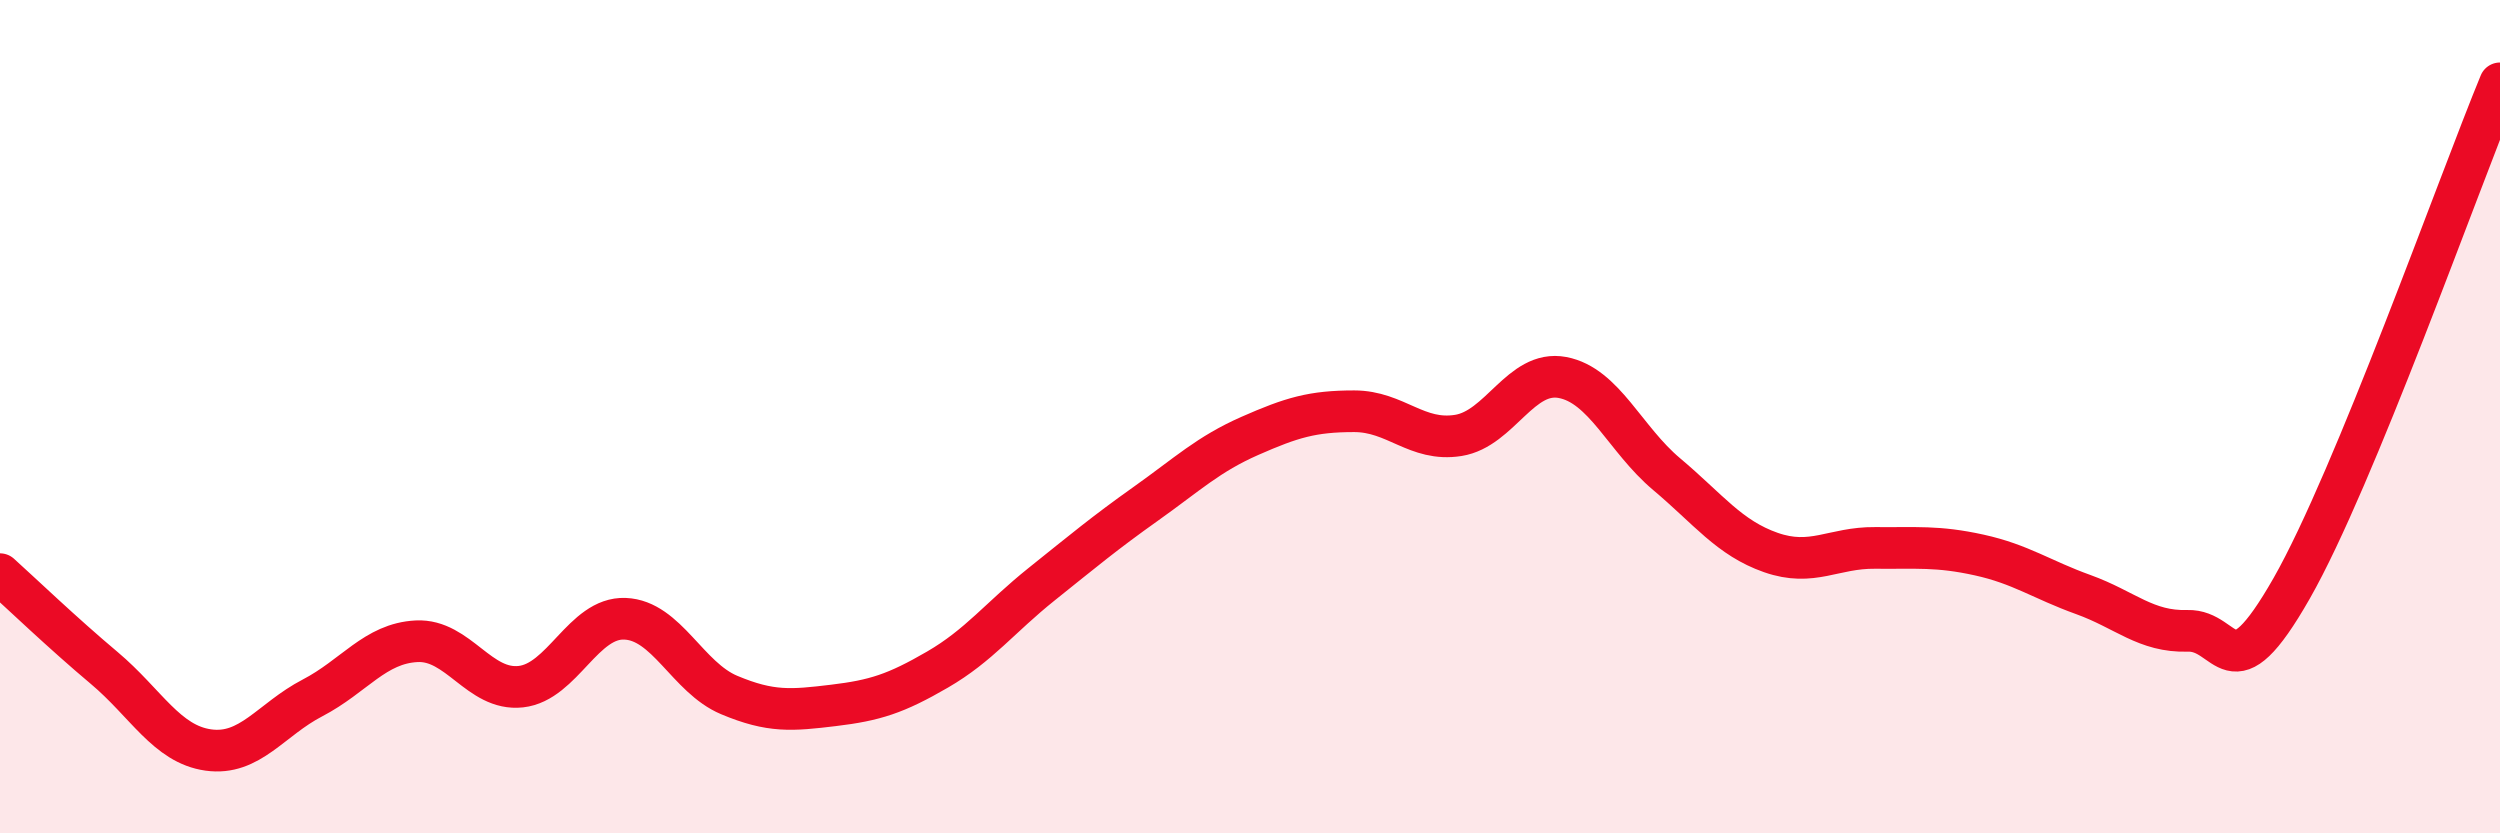
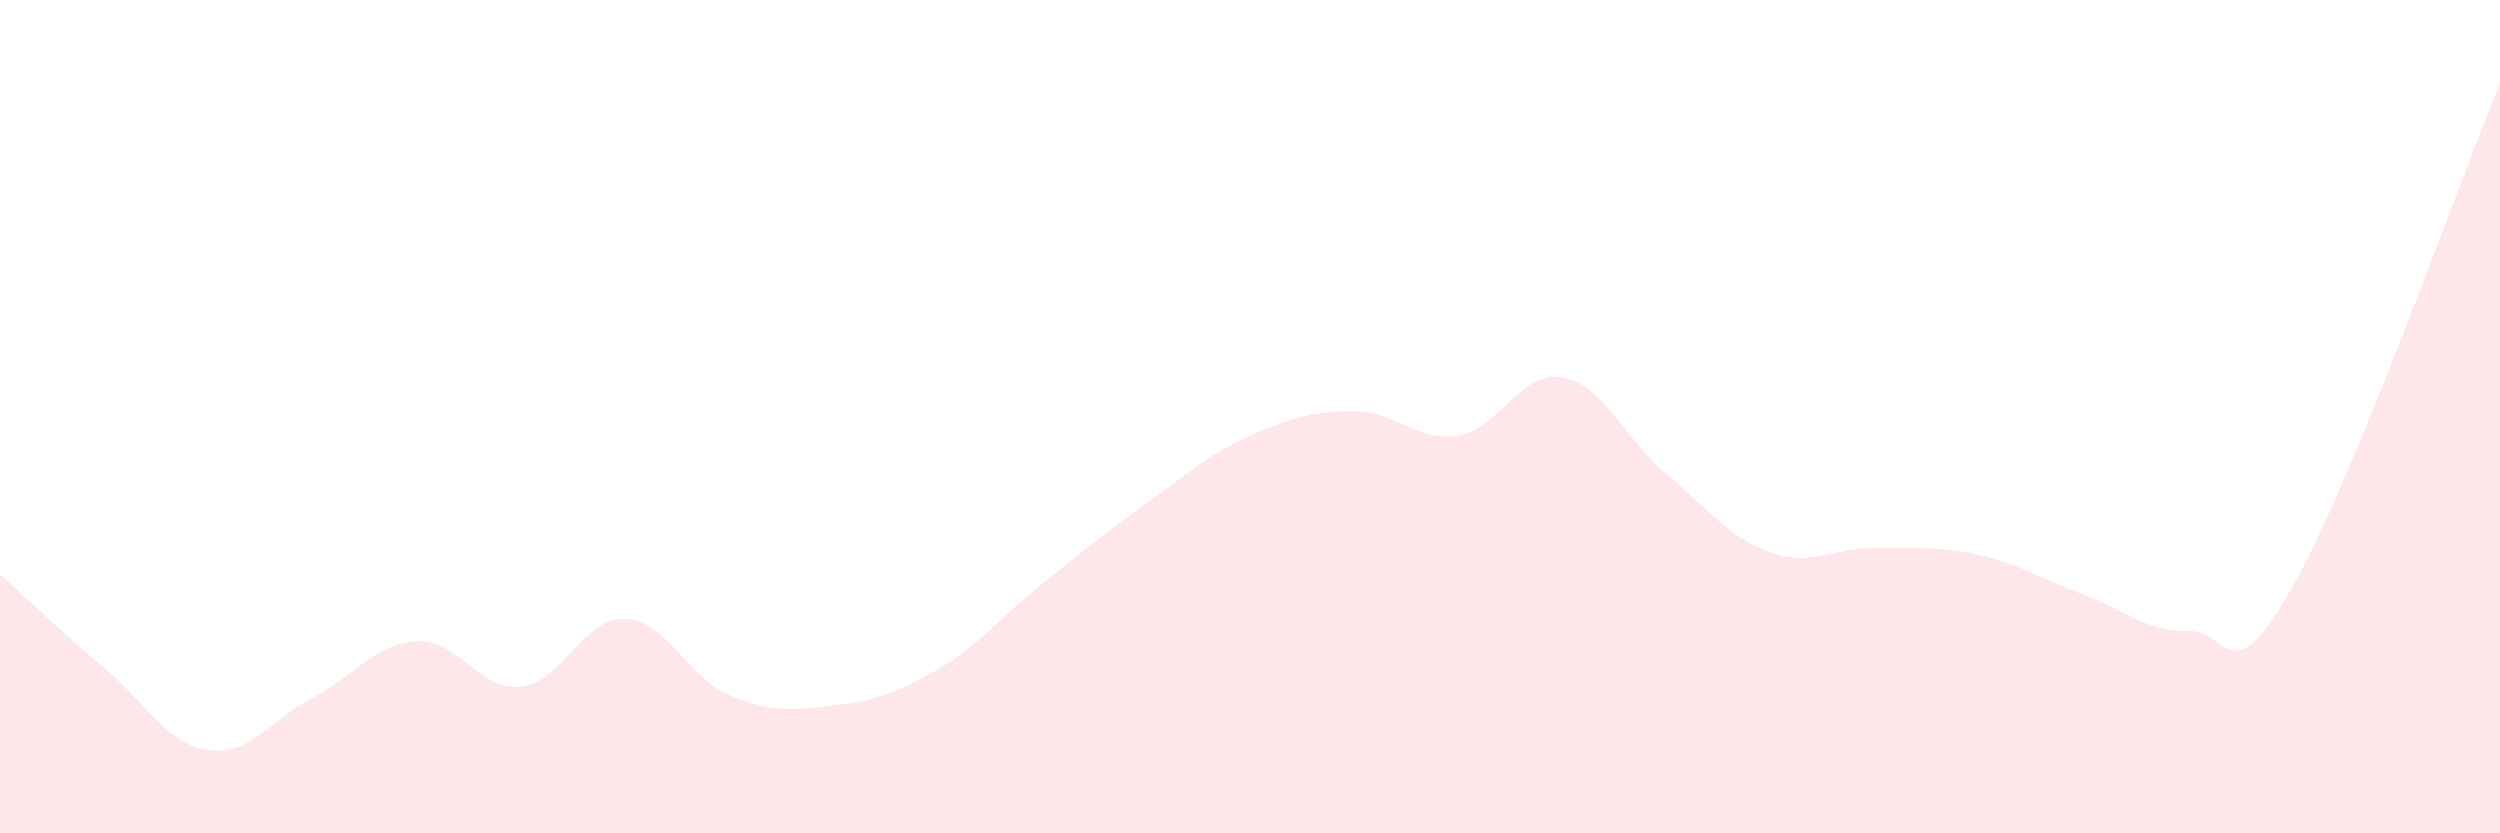
<svg xmlns="http://www.w3.org/2000/svg" width="60" height="20" viewBox="0 0 60 20">
  <path d="M 0,13.78 C 0.5,14.23 1.5,15.19 2.5,16.03 C 3.5,16.87 4,17.86 5,18 C 6,18.14 6.5,17.27 7.5,16.75 C 8.5,16.23 9,15.44 10,15.39 C 11,15.34 11.5,16.59 12.5,16.48 C 13.5,16.37 14,14.81 15,14.85 C 16,14.89 16.5,16.26 17.5,16.68 C 18.5,17.1 19,17.05 20,16.93 C 21,16.81 21.5,16.65 22.5,16.07 C 23.5,15.49 24,14.82 25,14.02 C 26,13.22 26.5,12.8 27.5,12.09 C 28.5,11.38 29,10.9 30,10.46 C 31,10.02 31.5,9.87 32.5,9.87 C 33.5,9.87 34,10.61 35,10.45 C 36,10.29 36.5,8.87 37.5,9.06 C 38.5,9.25 39,10.54 40,11.38 C 41,12.22 41.5,12.91 42.5,13.26 C 43.5,13.61 44,13.14 45,13.15 C 46,13.16 46.5,13.1 47.5,13.32 C 48.5,13.54 49,13.91 50,14.27 C 51,14.63 51.5,15.17 52.5,15.14 C 53.5,15.11 53.5,16.75 55,14.12 C 56.5,11.49 59,4.42 60,2L60 20L0 20Z" fill="#EB0A25" opacity="0.1" stroke-linecap="round" stroke-linejoin="round" />
-   <path d="M 0,13.78 C 0.5,14.23 1.5,15.19 2.5,16.03 C 3.5,16.87 4,17.86 5,18 C 6,18.14 6.5,17.27 7.5,16.75 C 8.5,16.23 9,15.44 10,15.39 C 11,15.34 11.5,16.59 12.5,16.48 C 13.5,16.37 14,14.81 15,14.85 C 16,14.89 16.5,16.26 17.5,16.68 C 18.5,17.1 19,17.05 20,16.93 C 21,16.81 21.5,16.65 22.5,16.07 C 23.5,15.49 24,14.82 25,14.02 C 26,13.22 26.5,12.8 27.5,12.09 C 28.5,11.38 29,10.9 30,10.46 C 31,10.02 31.5,9.87 32.5,9.87 C 33.5,9.87 34,10.61 35,10.45 C 36,10.29 36.5,8.87 37.5,9.06 C 38.5,9.25 39,10.54 40,11.38 C 41,12.22 41.5,12.91 42.5,13.26 C 43.5,13.61 44,13.14 45,13.15 C 46,13.16 46.5,13.1 47.5,13.32 C 48.5,13.54 49,13.91 50,14.27 C 51,14.63 51.5,15.17 52.5,15.14 C 53.5,15.11 53.5,16.75 55,14.12 C 56.5,11.49 59,4.42 60,2" stroke="#EB0A25" stroke-width="1" fill="none" stroke-linecap="round" stroke-linejoin="round" />
</svg>